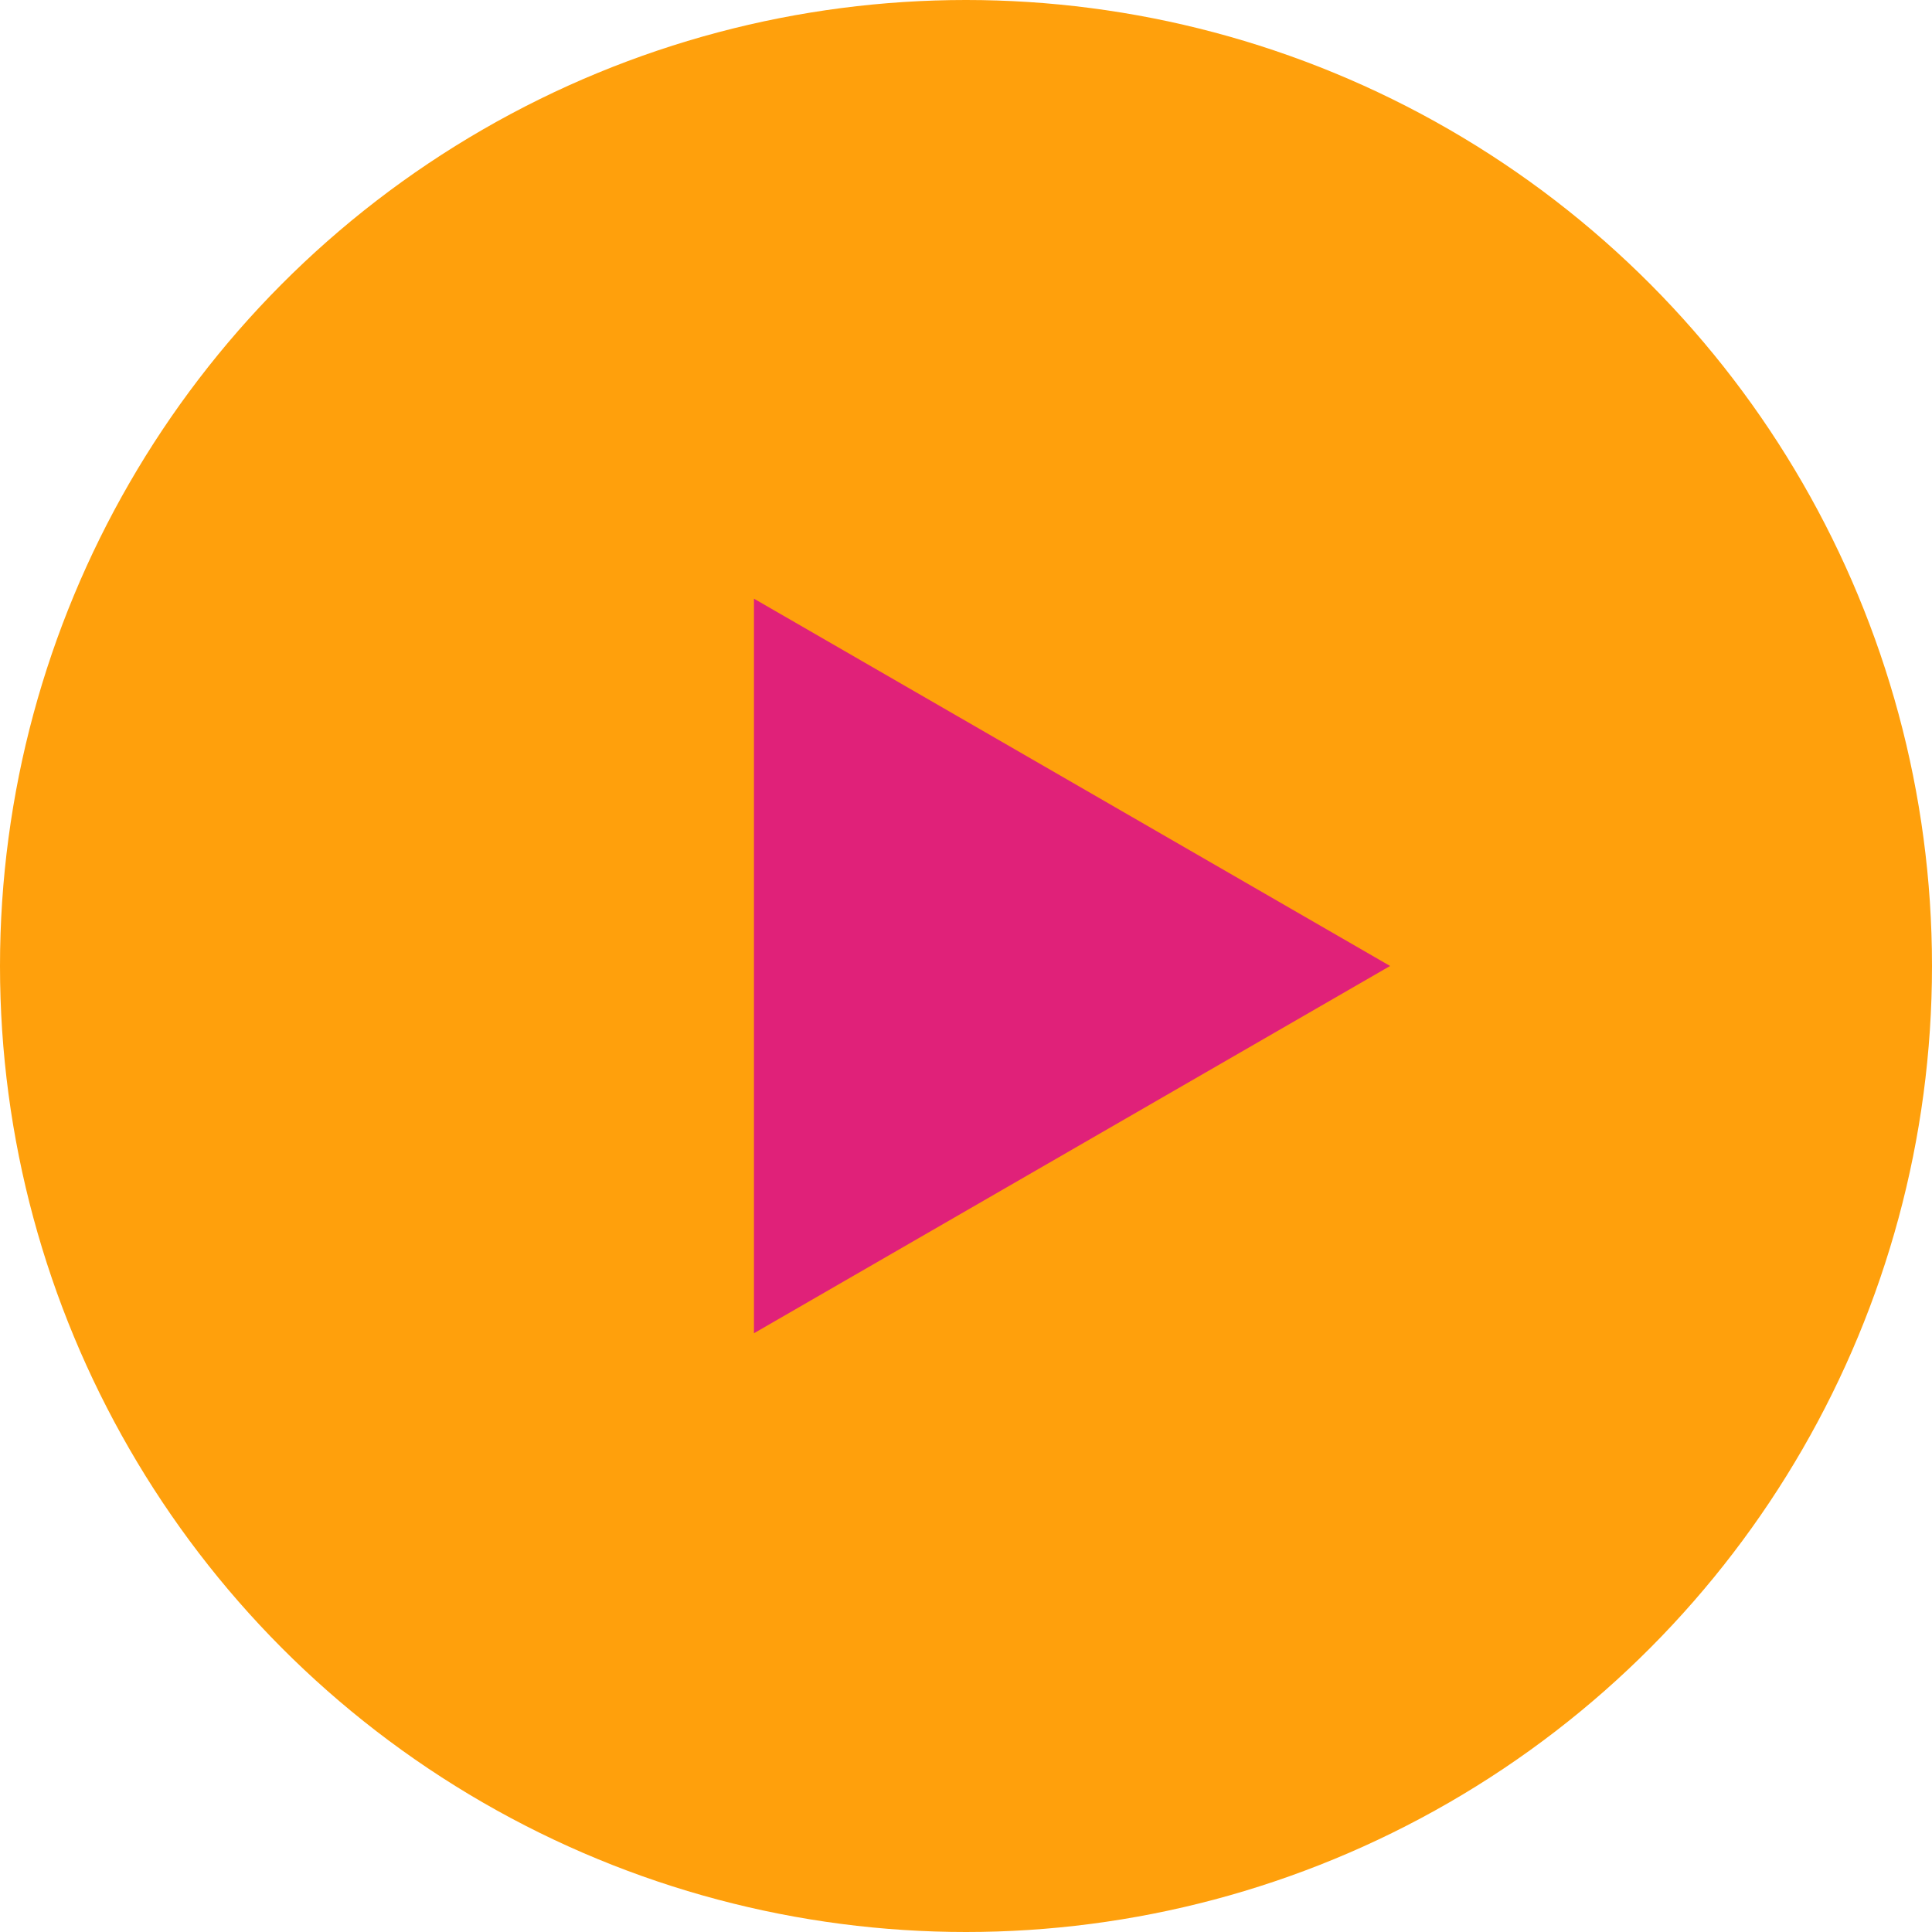
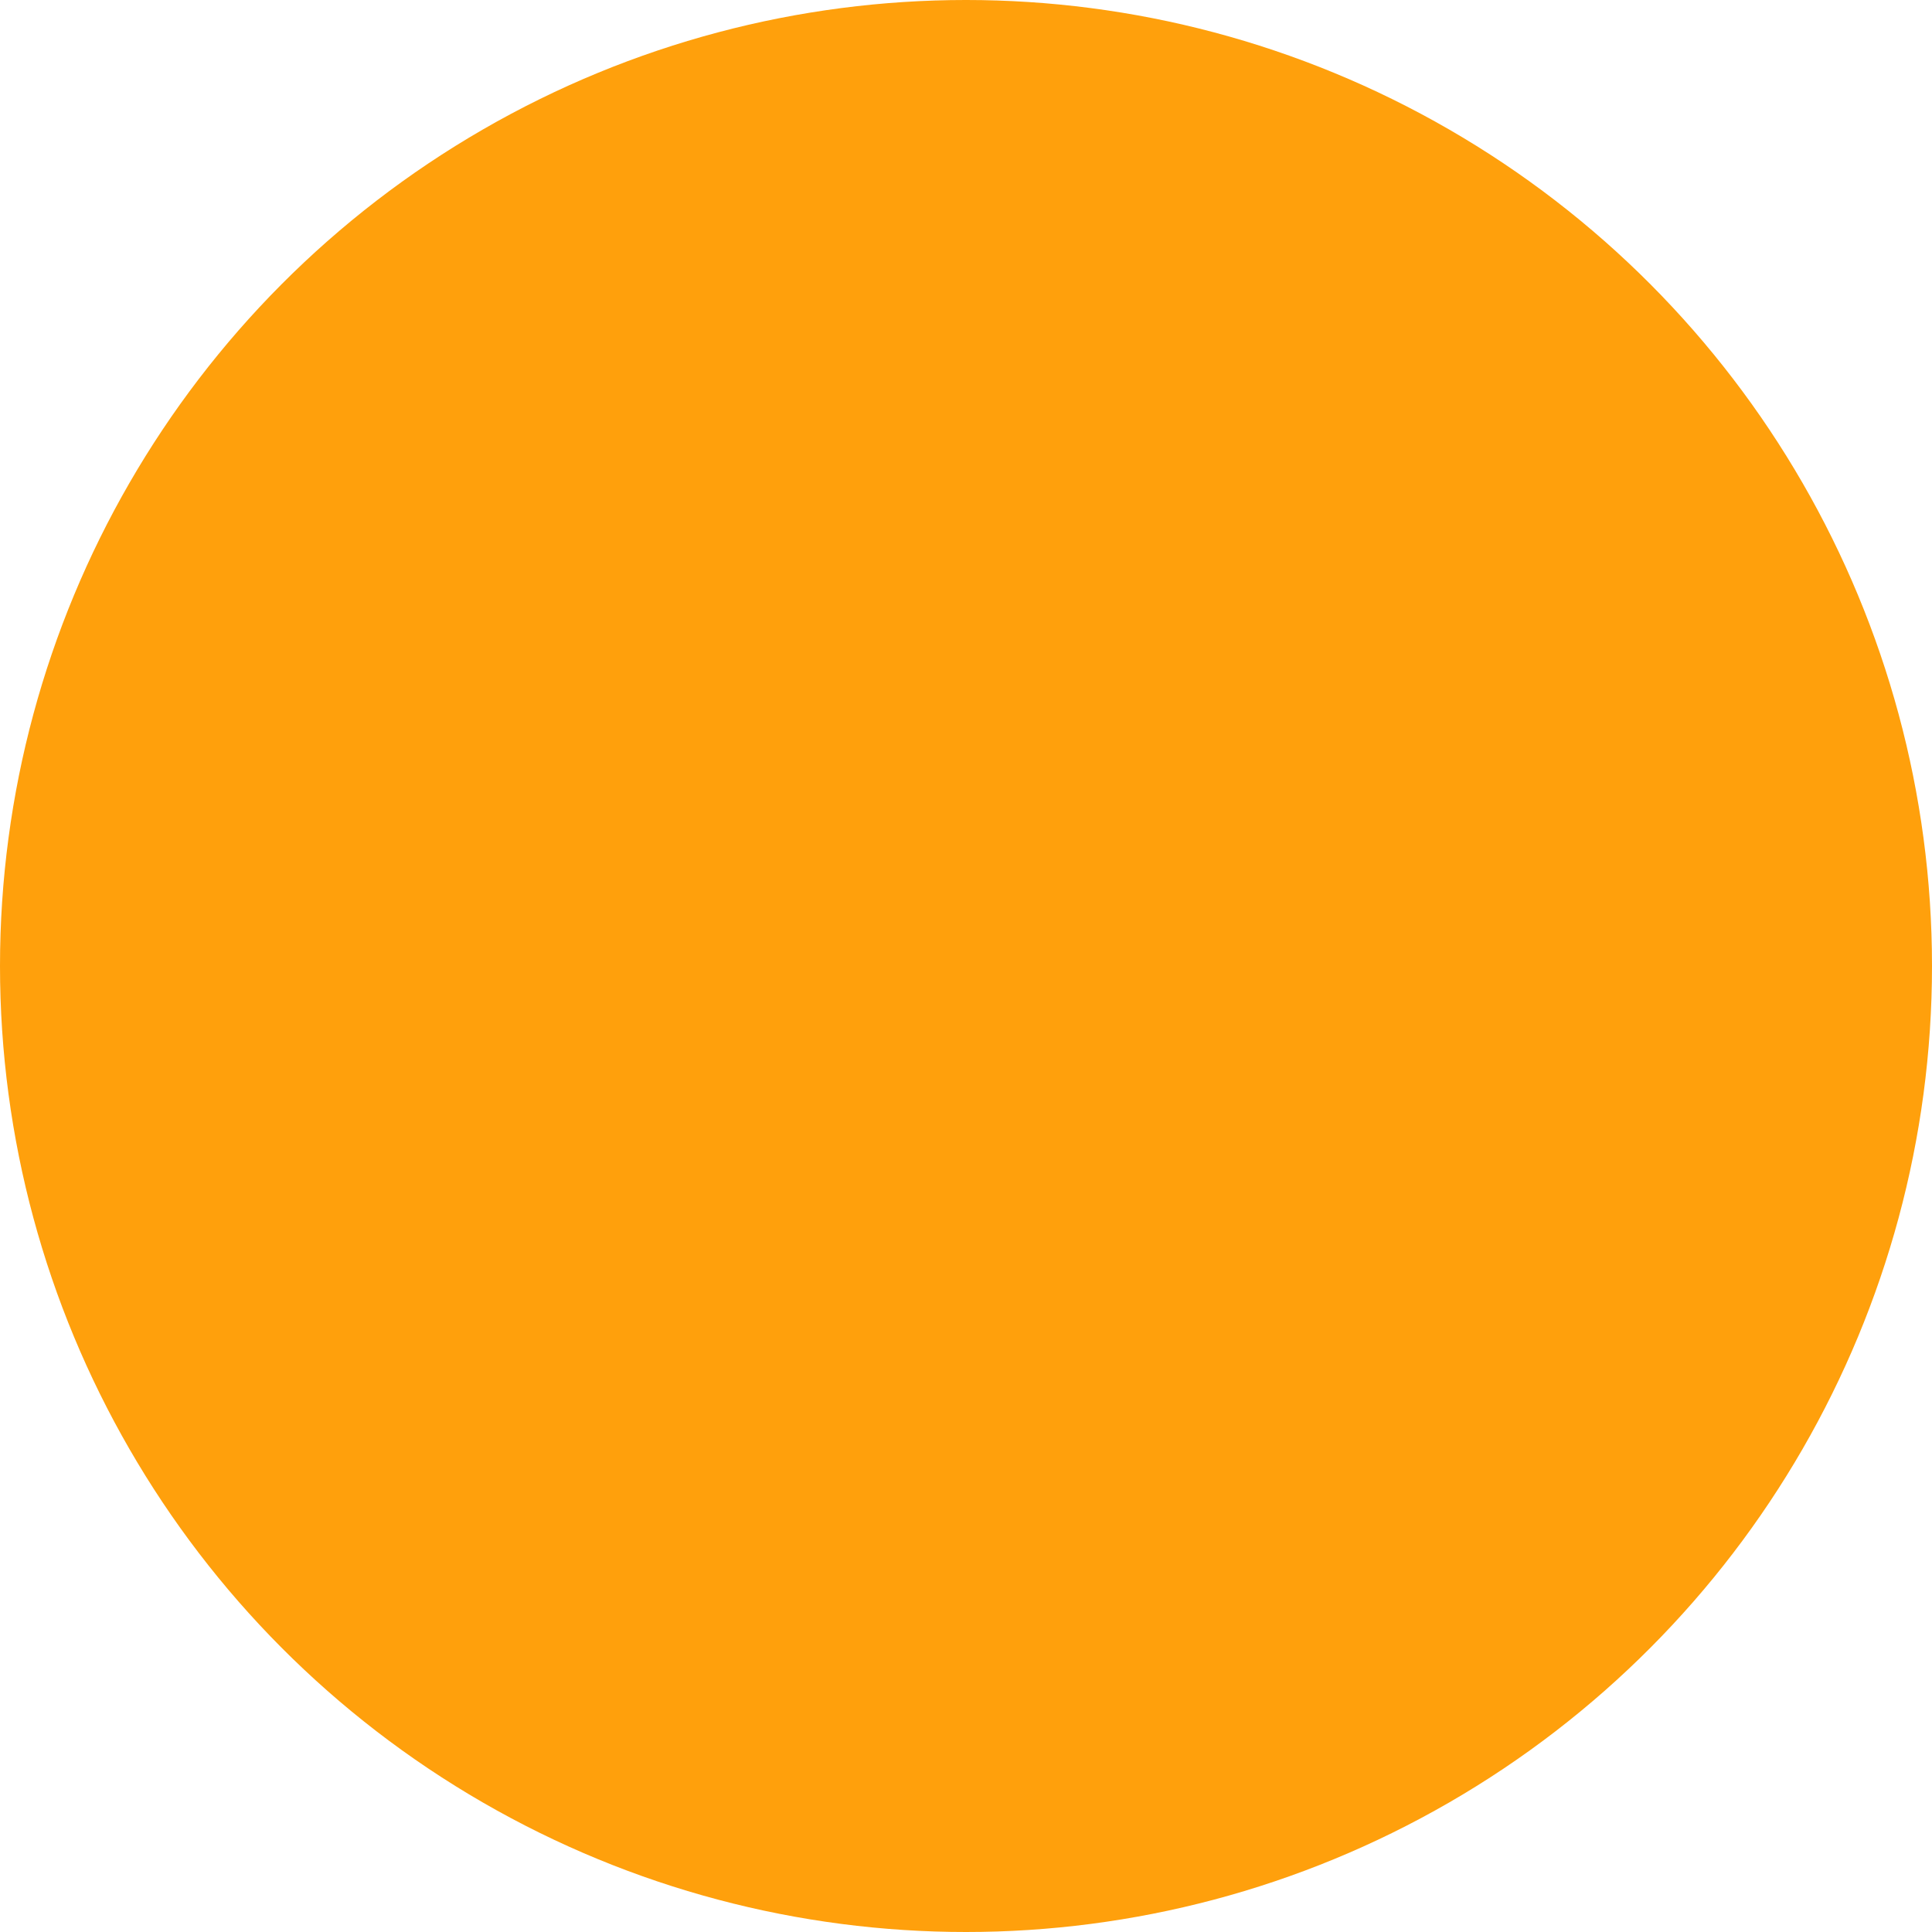
<svg xmlns="http://www.w3.org/2000/svg" width="70" height="70" viewBox="0 0 70 70" fill="none">
  <circle cx="35" cy="35" r="35" fill="#FFA00C" />
-   <path d="M50.366 34.999L27.317 48.306L27.317 21.691L50.366 34.999Z" fill="#E02179" />
</svg>